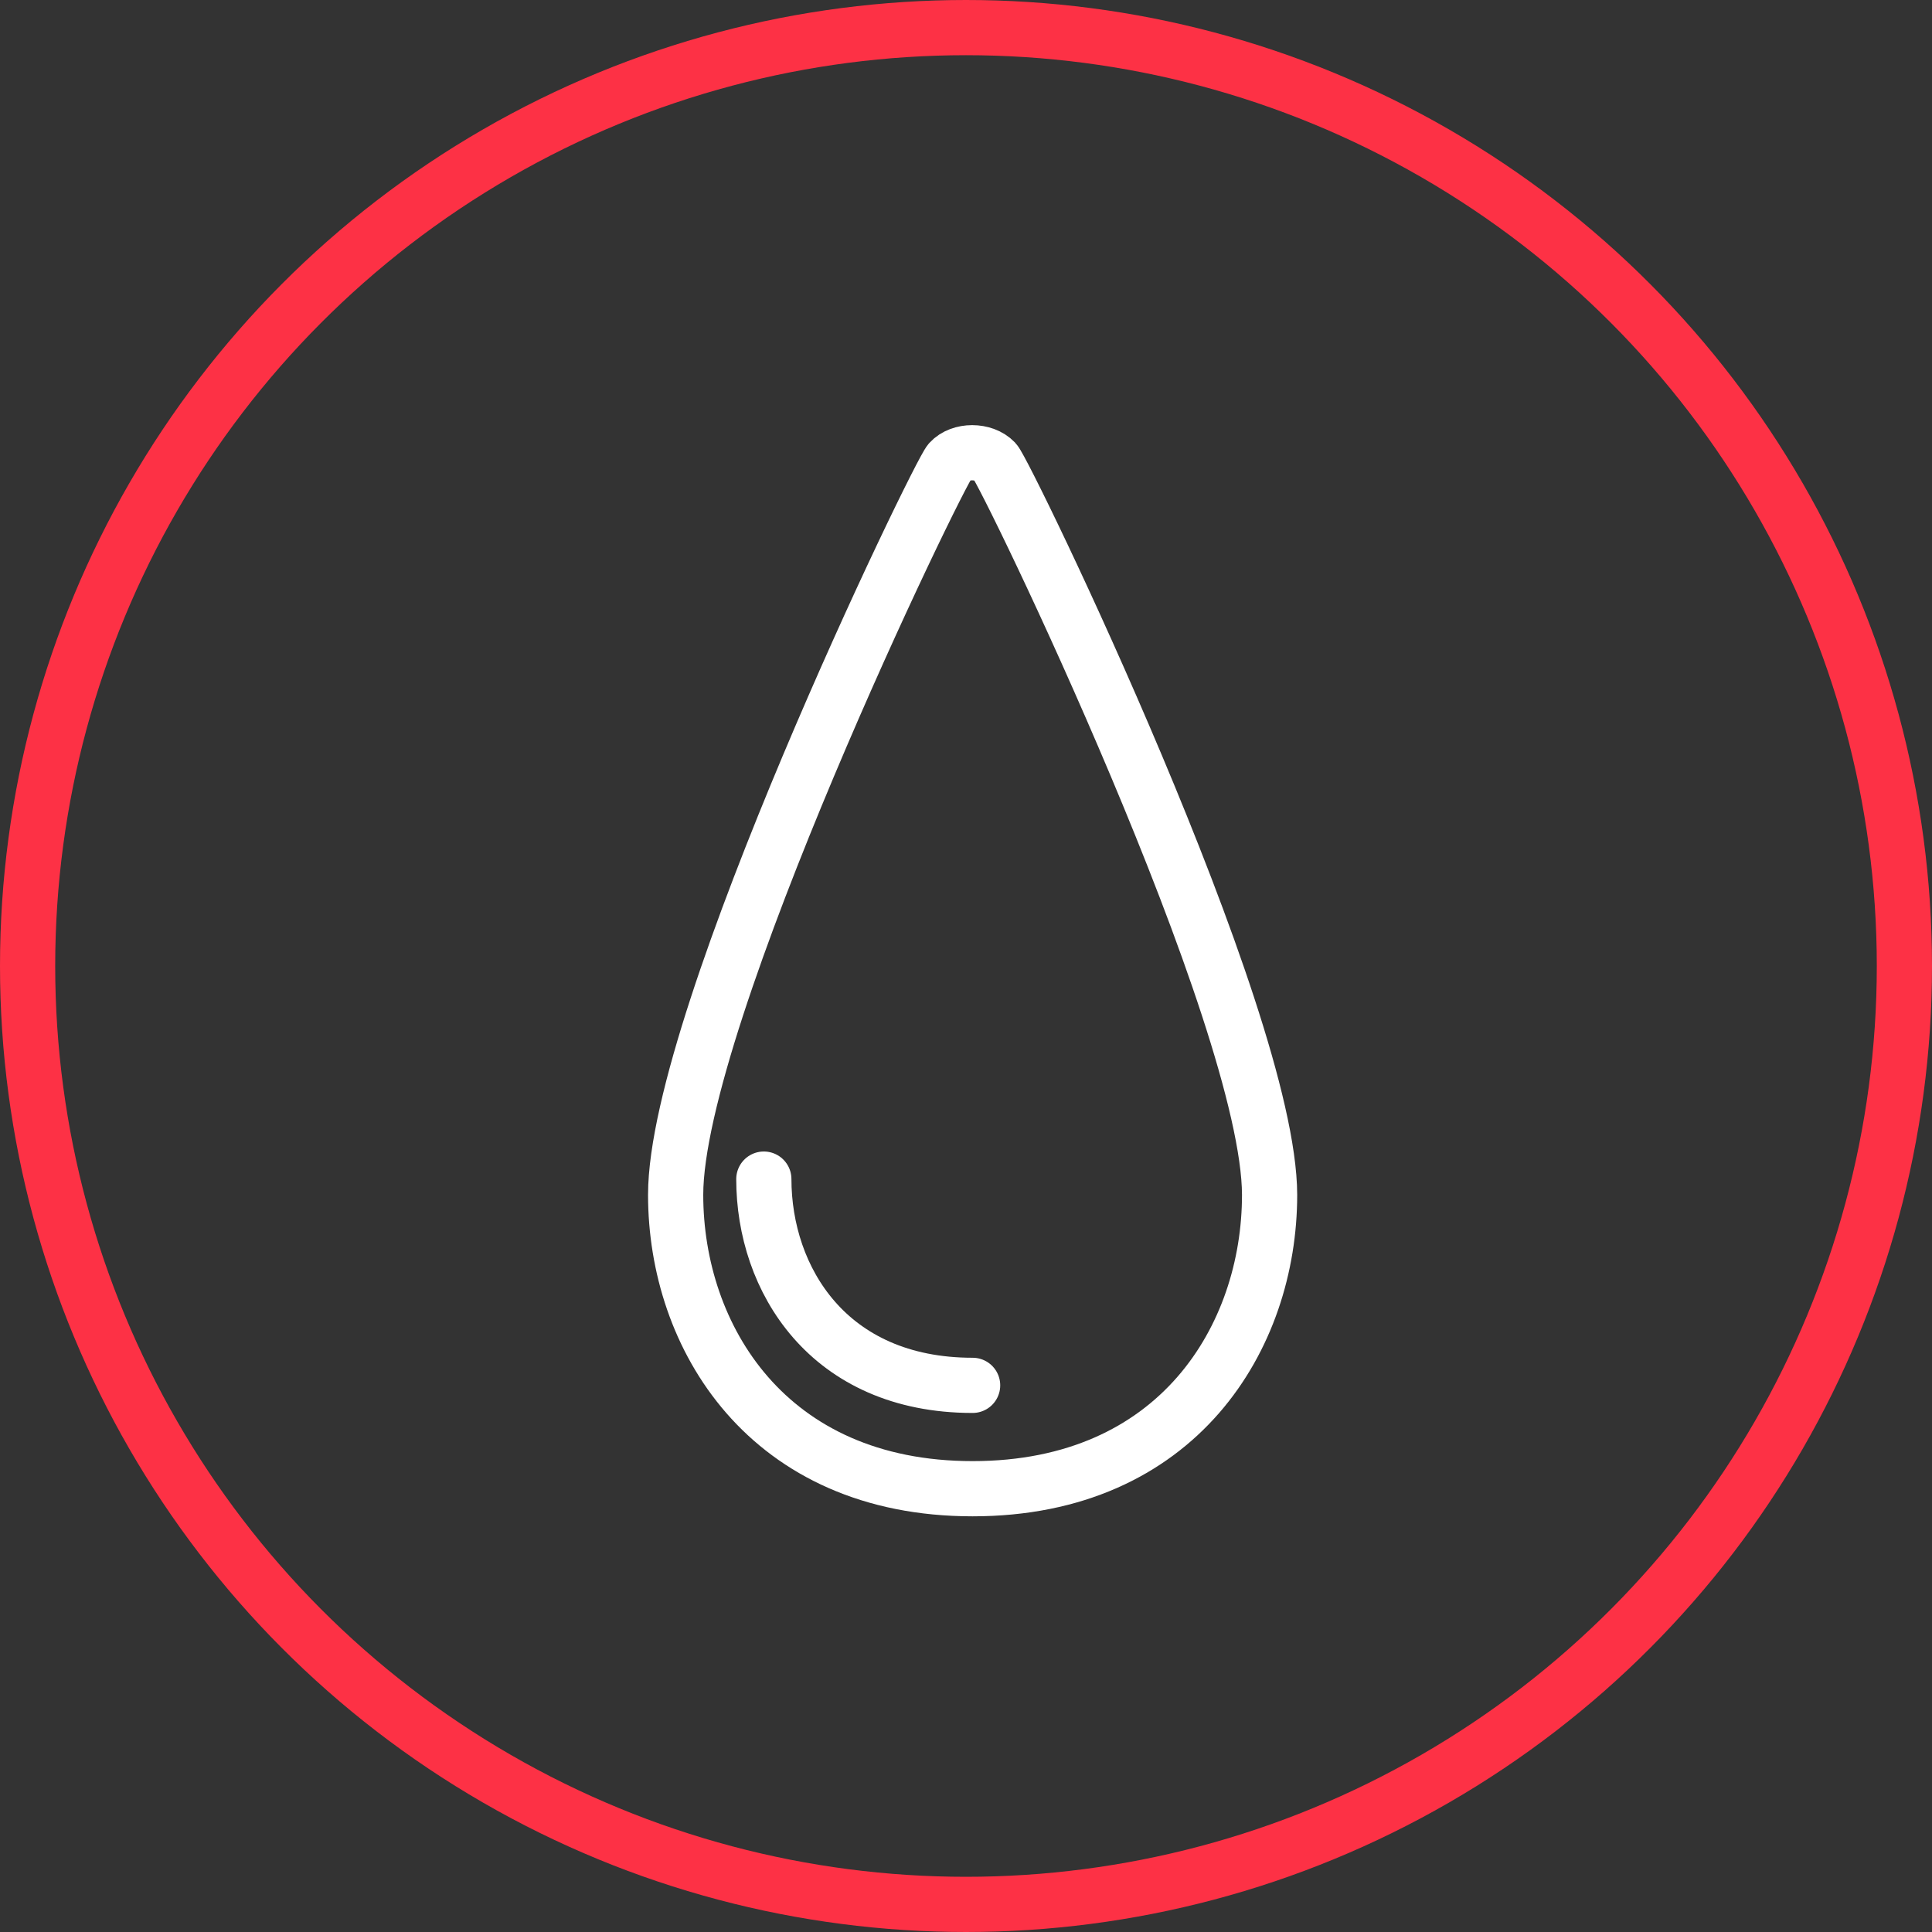
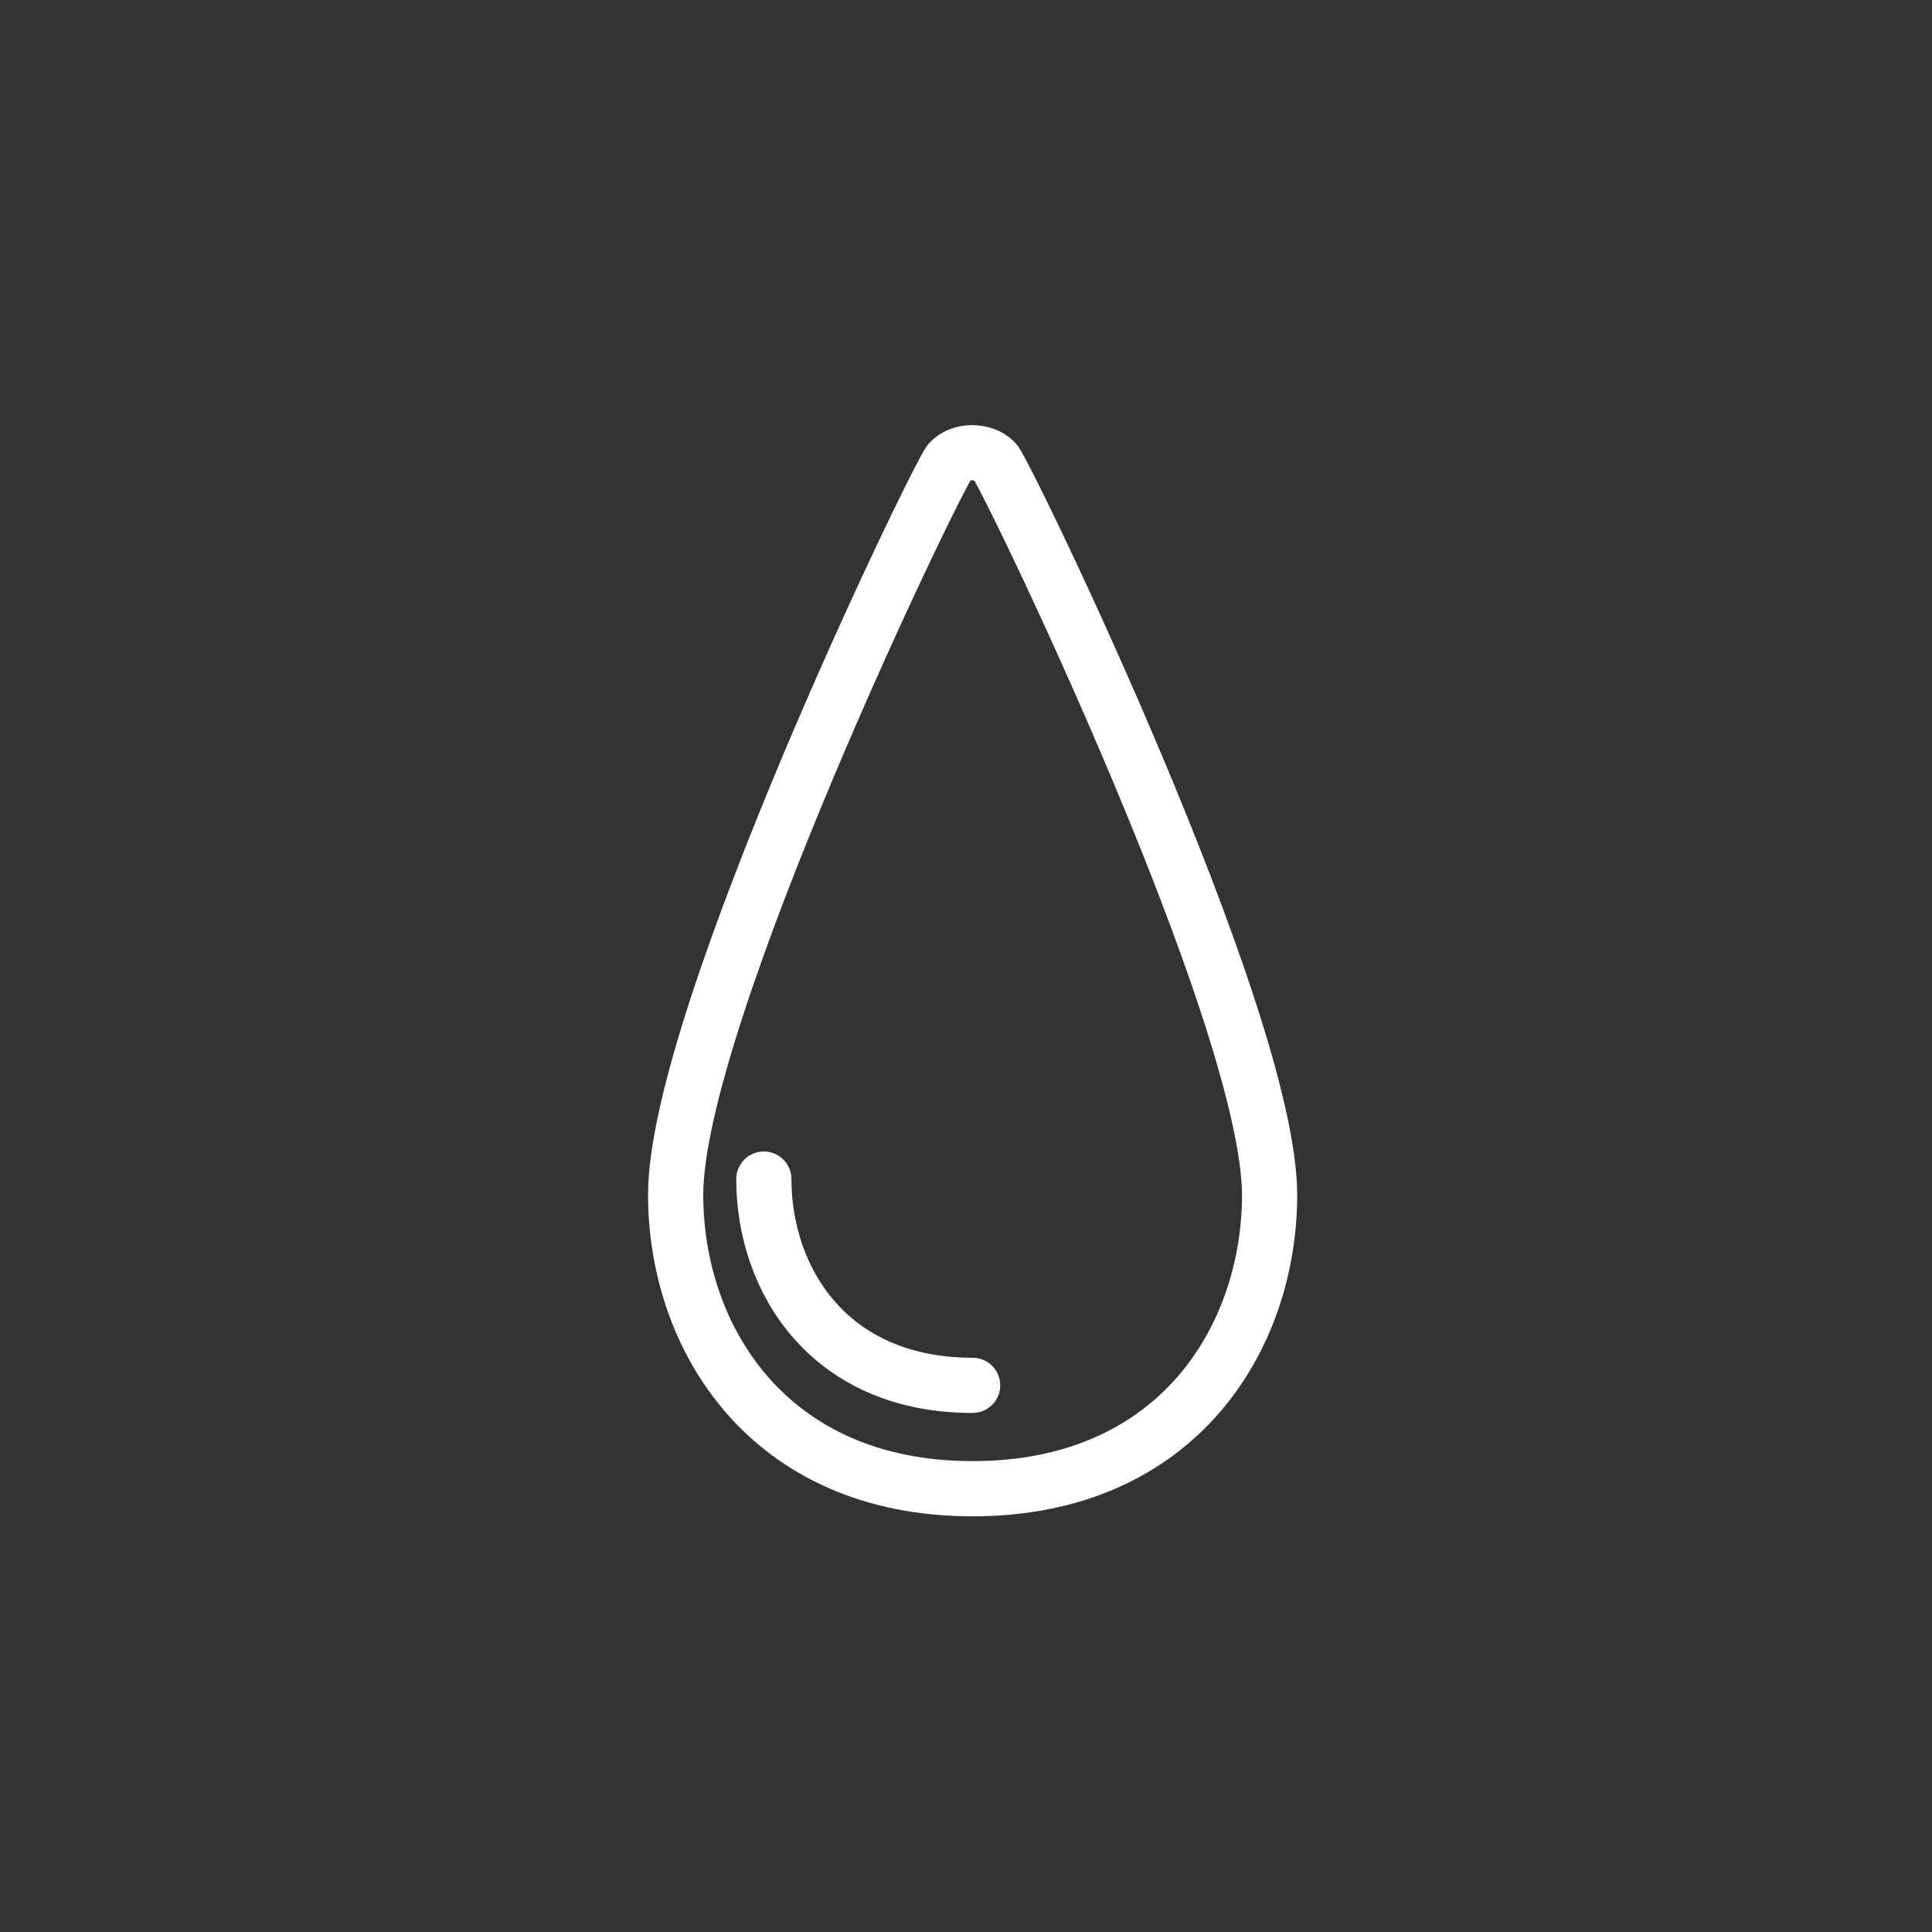
<svg xmlns="http://www.w3.org/2000/svg" width="70" height="70" viewBox="0 0 70 70" fill="none">
  <rect x="0" y="0" width="70" height="70" fill="#333333" stroke="none" />
-   <circle cx="35" cy="35" r="34" stroke="#FD3145" stroke-width="2" />
  <path d="M36.048 16.72C35.644 16.298 34.799 16.298 34.414 16.72C34.01 17.142 24.48 36.826 24.48 43.289C24.48 48.431 27.803 53.939 35.24 53.939C42.676 53.939 46 48.449 46 43.289C45.982 36.826 36.452 17.142 36.048 16.72Z" stroke="white" stroke-width="2" stroke-linecap="round" stroke-linejoin="round" />
  <path d="M27.675 42.721C27.675 46.338 30.007 50.194 35.24 50.194" stroke="white" stroke-width="2" stroke-linecap="round" stroke-linejoin="round" />
</svg>